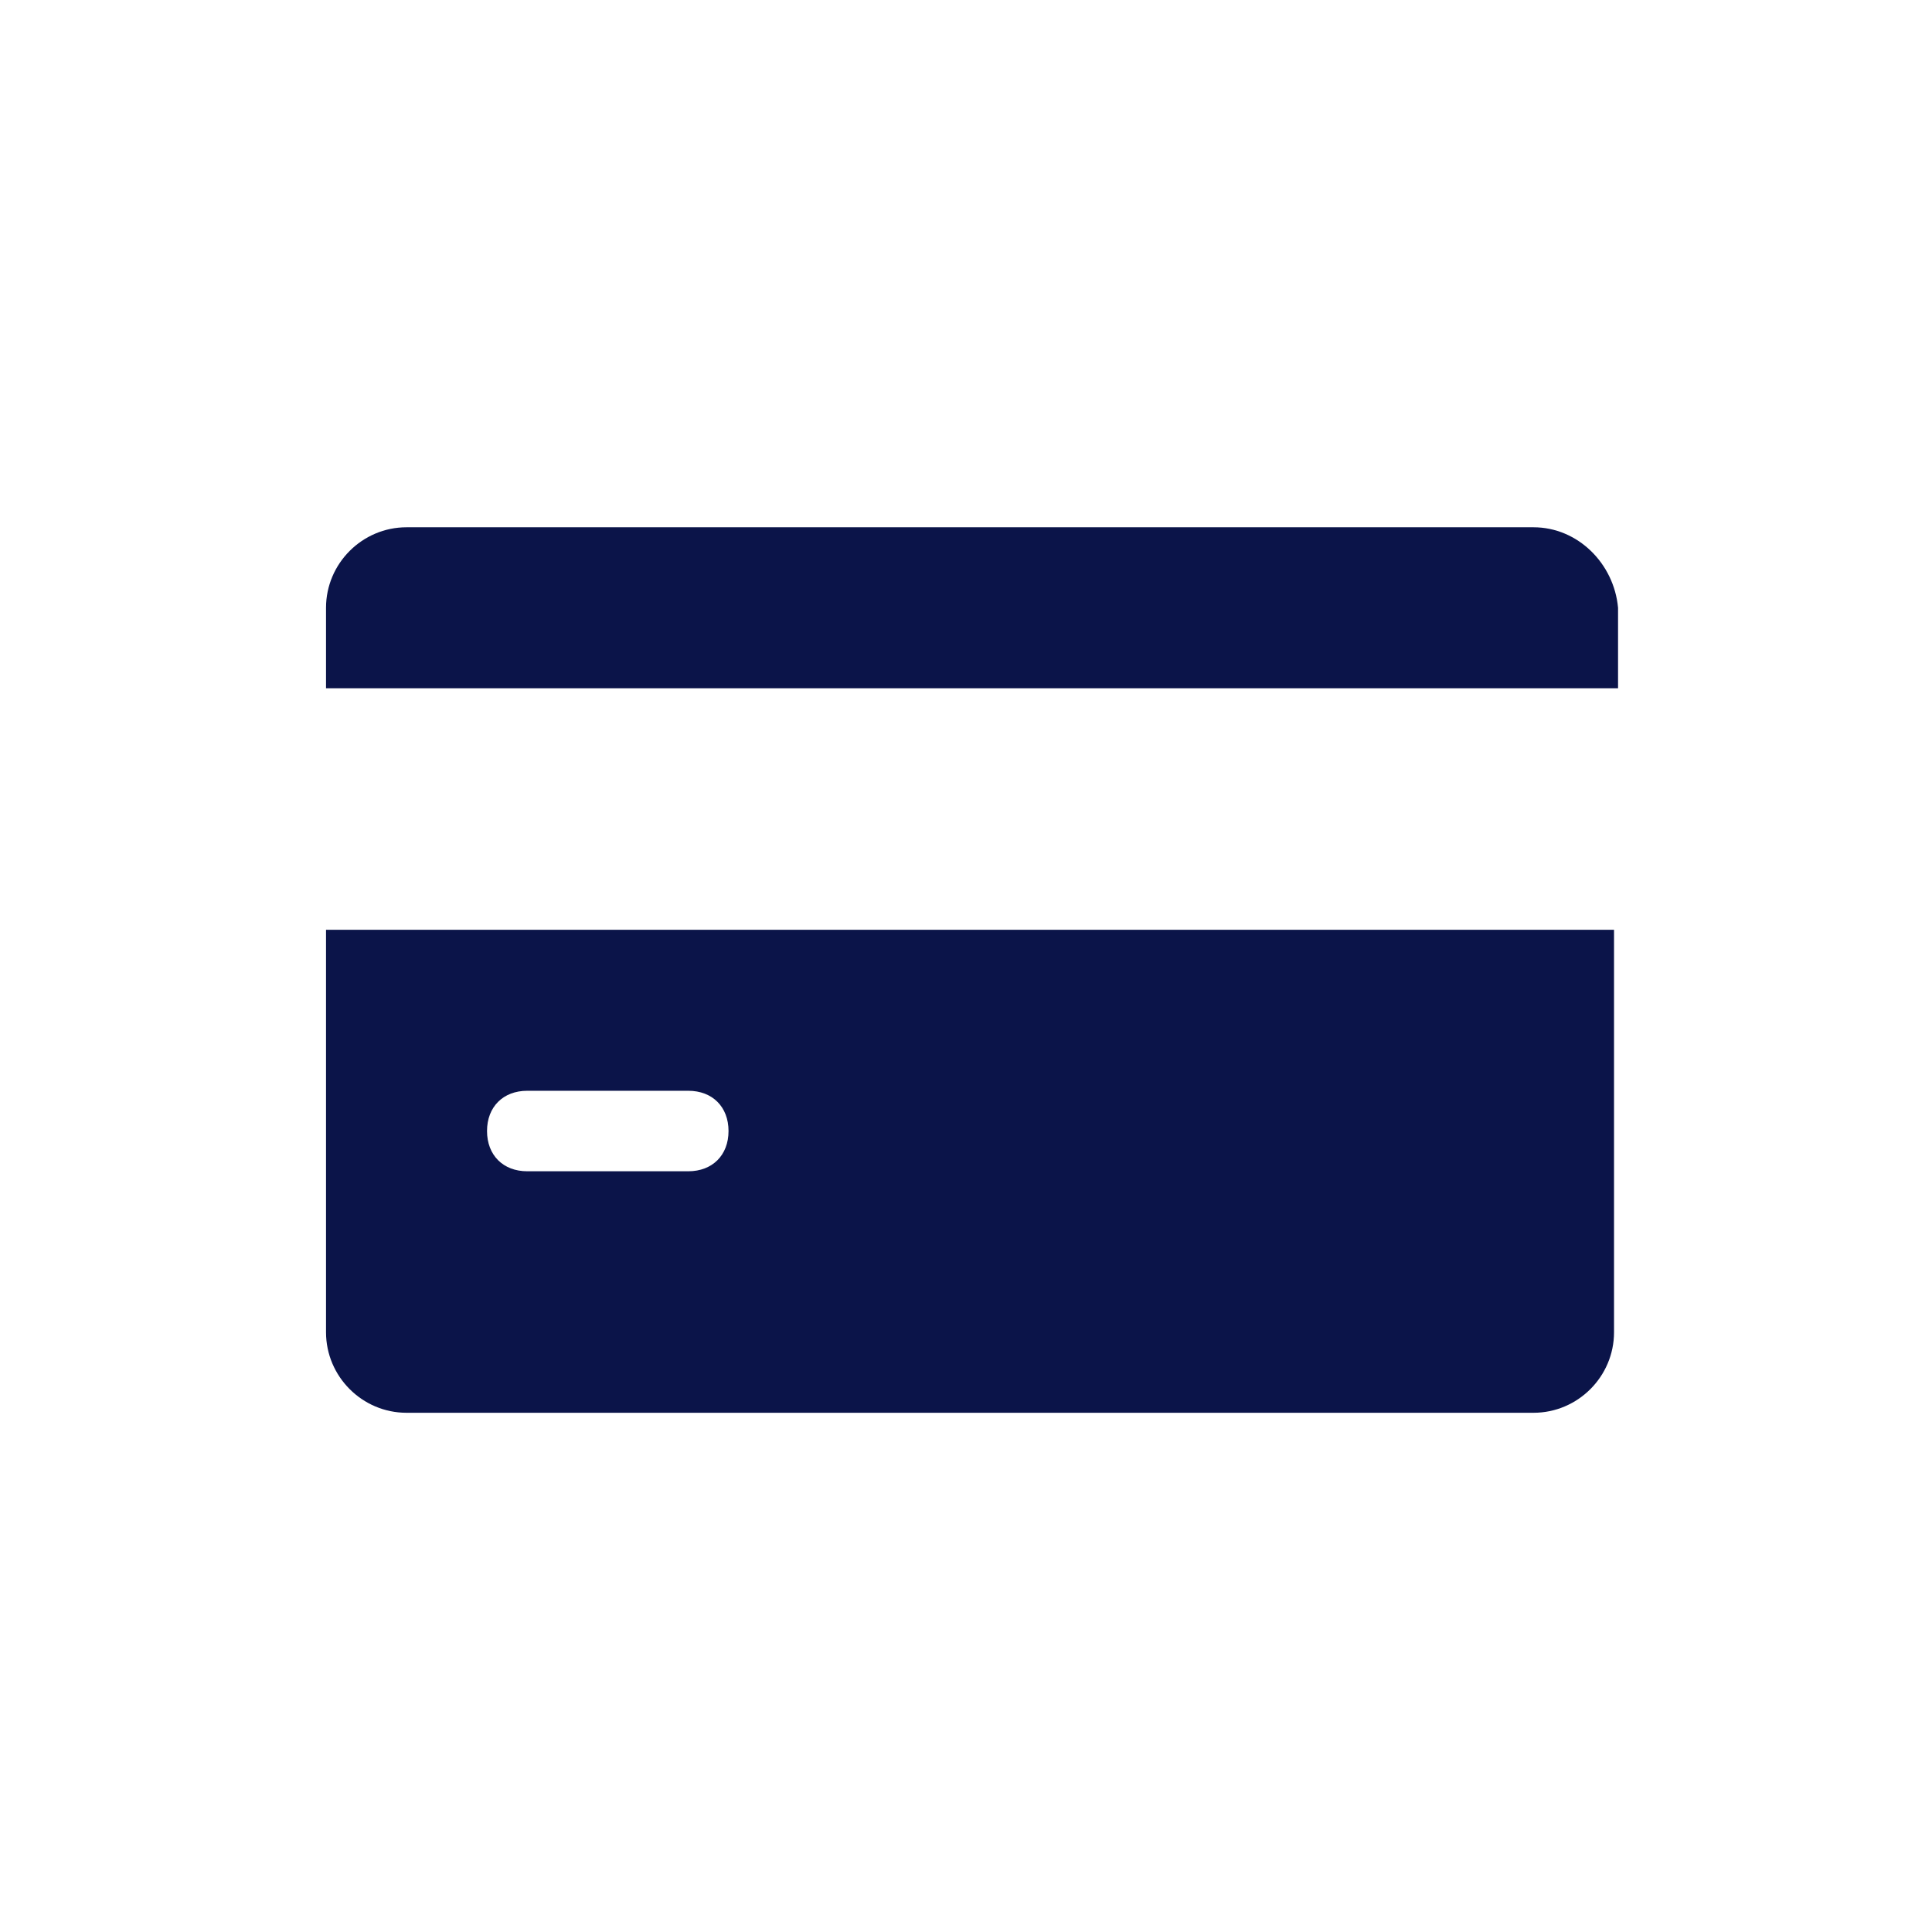
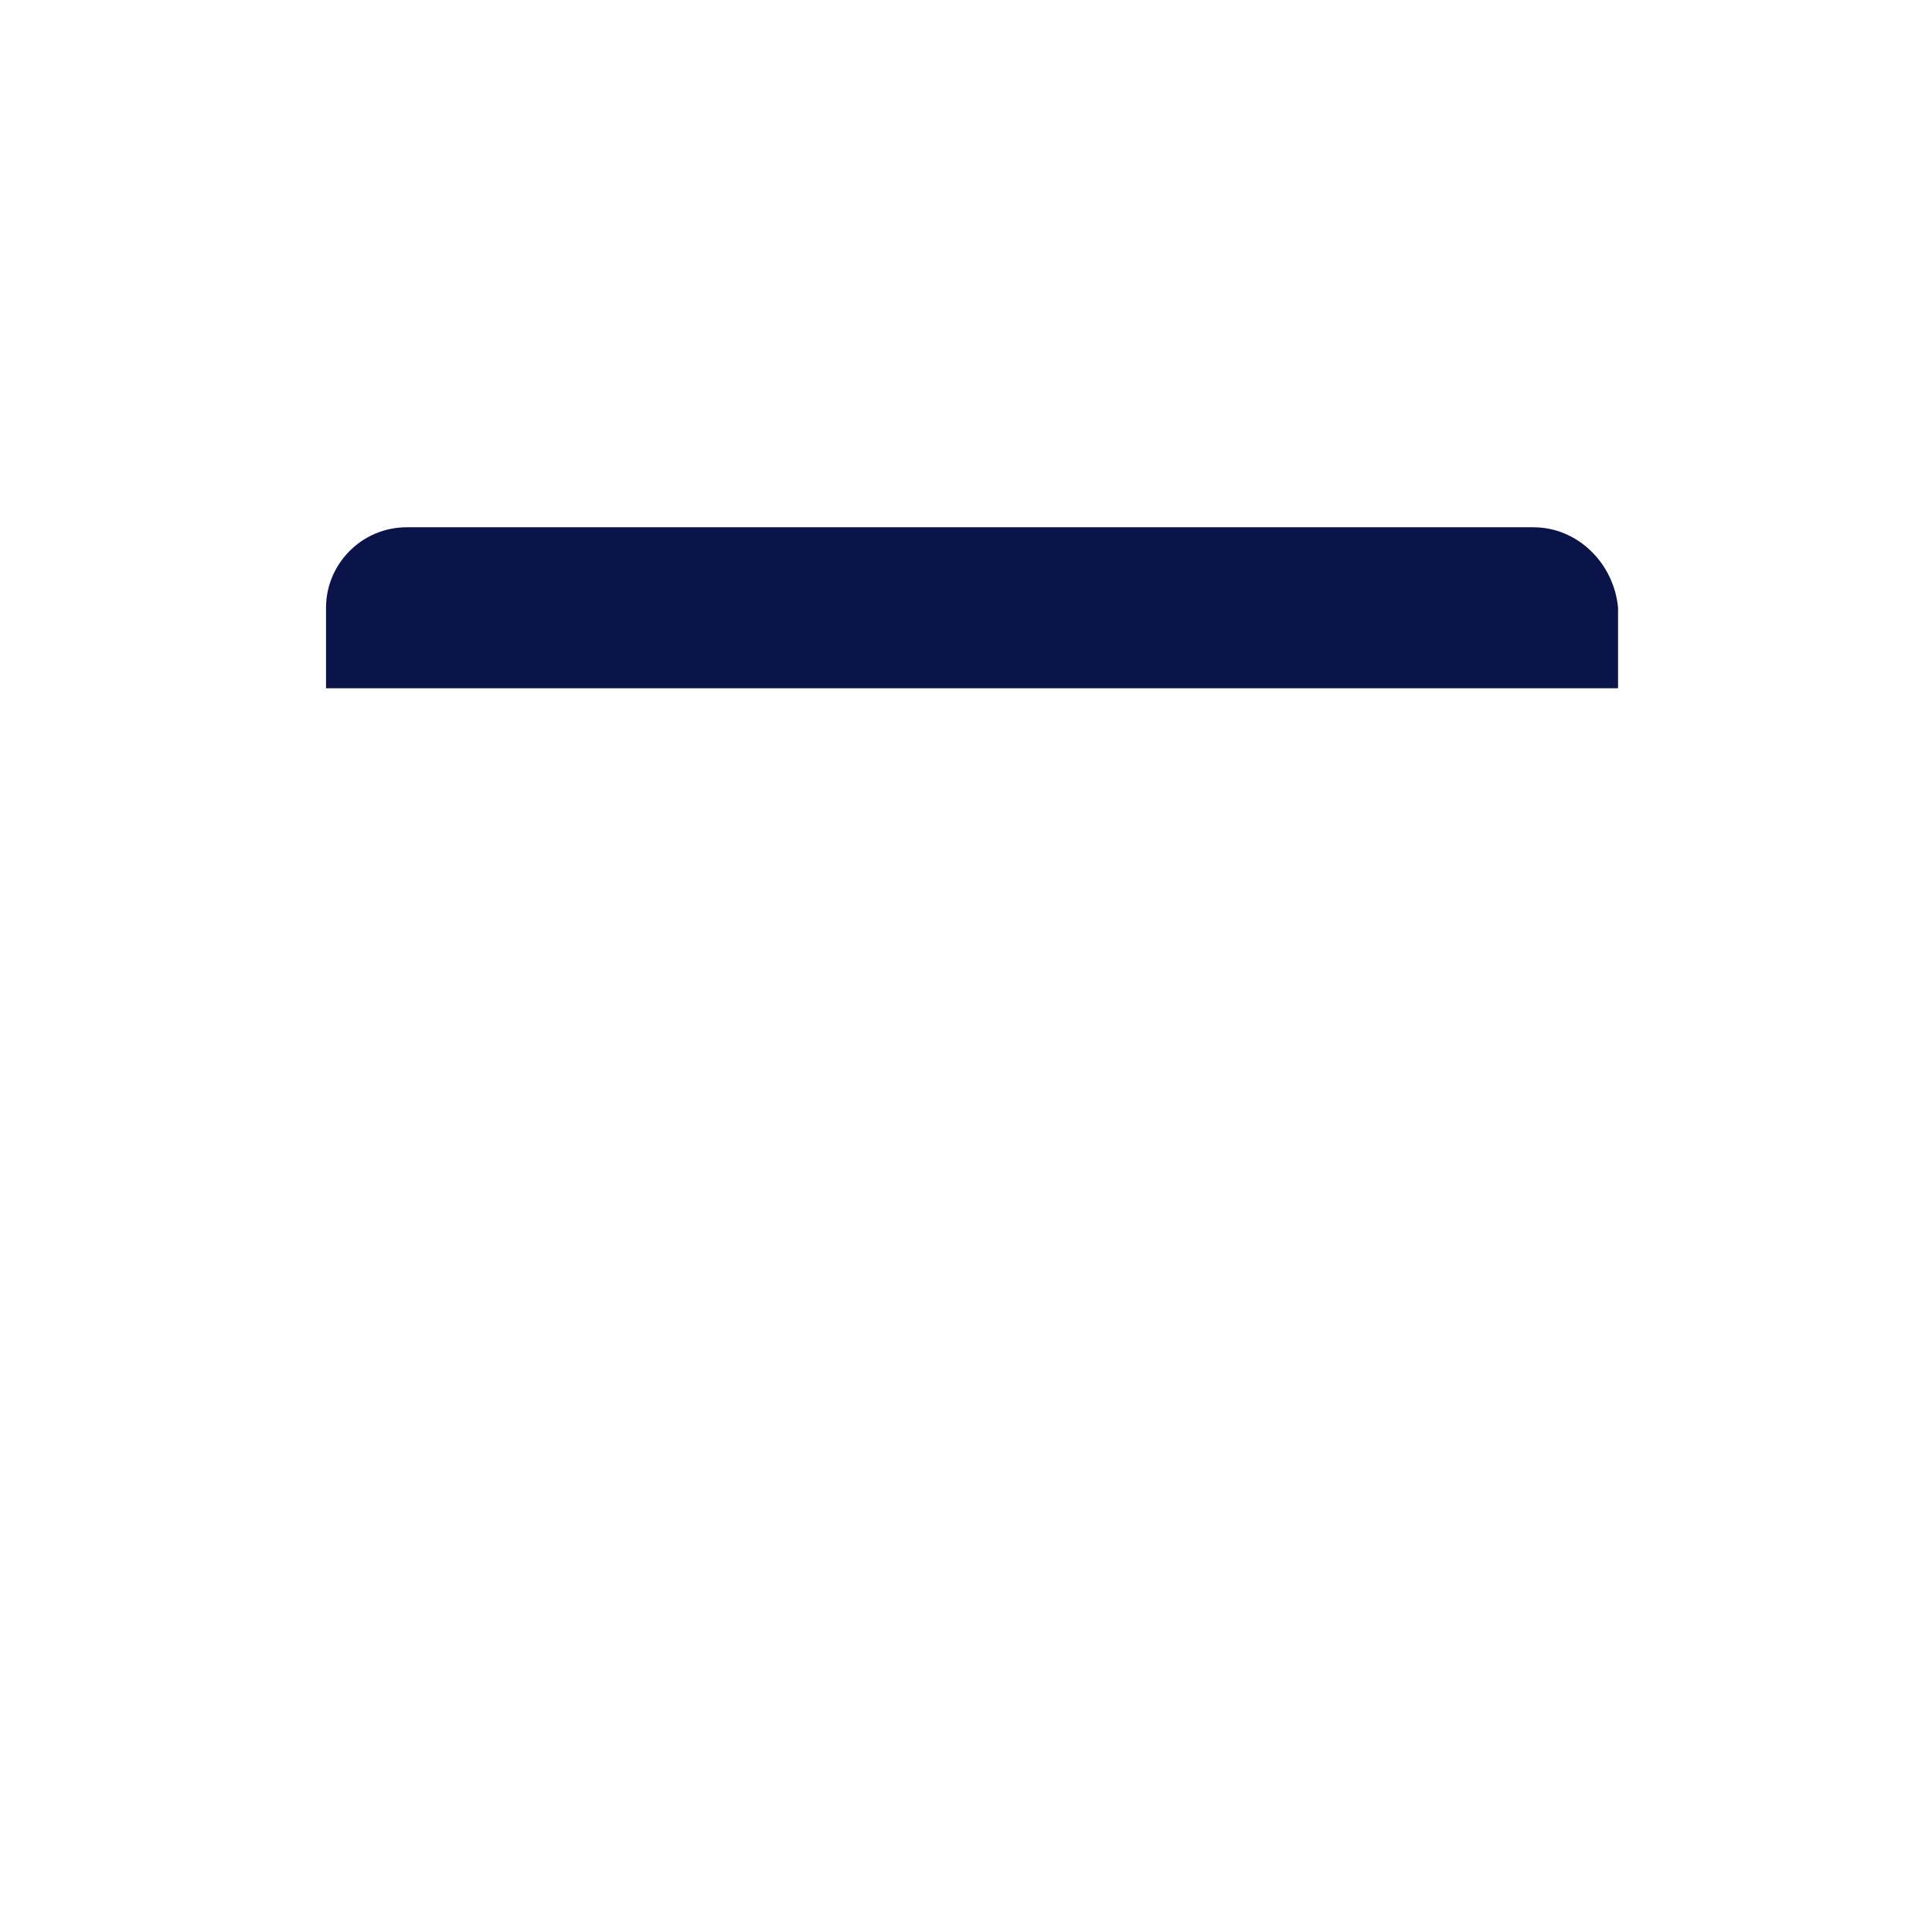
<svg xmlns="http://www.w3.org/2000/svg" version="1.1" id="Layer_1" x="0px" y="0px" viewBox="0 0 48 48" style="enable-background:new 0 0 48 48;" xml:space="preserve">
  <style type="text/css">
	.st0{fill:#0B1449;}
	.st1{fill:none;}
</style>
  <path class="st0" d="M38.1,13.1h-28c-1.1,0-2,0.9-2,2v2h32.1v-2C40.1,14,39.2,13.1,38.1,13.1z" />
-   <path class="st0" d="M8.1,33.1c0,1.1,0.9,2,2,2h28c1.1,0,2-0.9,2-2v-10H8.1V33.1z M13.1,27.1h4c0.6,0,1,0.4,1,1c0,0.6-0.4,1-1,1h-4  c-0.6,0-1-0.4-1-1C12.1,27.5,12.5,27.1,13.1,27.1z" />
  <path class="st1" d="M24,0.2C10.9,0.2,0.2,10.9,0.2,24S10.9,47.8,24,47.8S47.8,37.1,47.8,24S37.1,0.2,24,0.2z M40.1,33.1  c0,1.1-0.9,2-2,2h-28c-1.1,0-2-0.9-2-2v-10h32.1V33.1z M40.1,17.1H8.1v-2c0-1.1,0.9-2,2-2h28c1.1,0,2,0.9,2,2V17.1z" />
</svg>